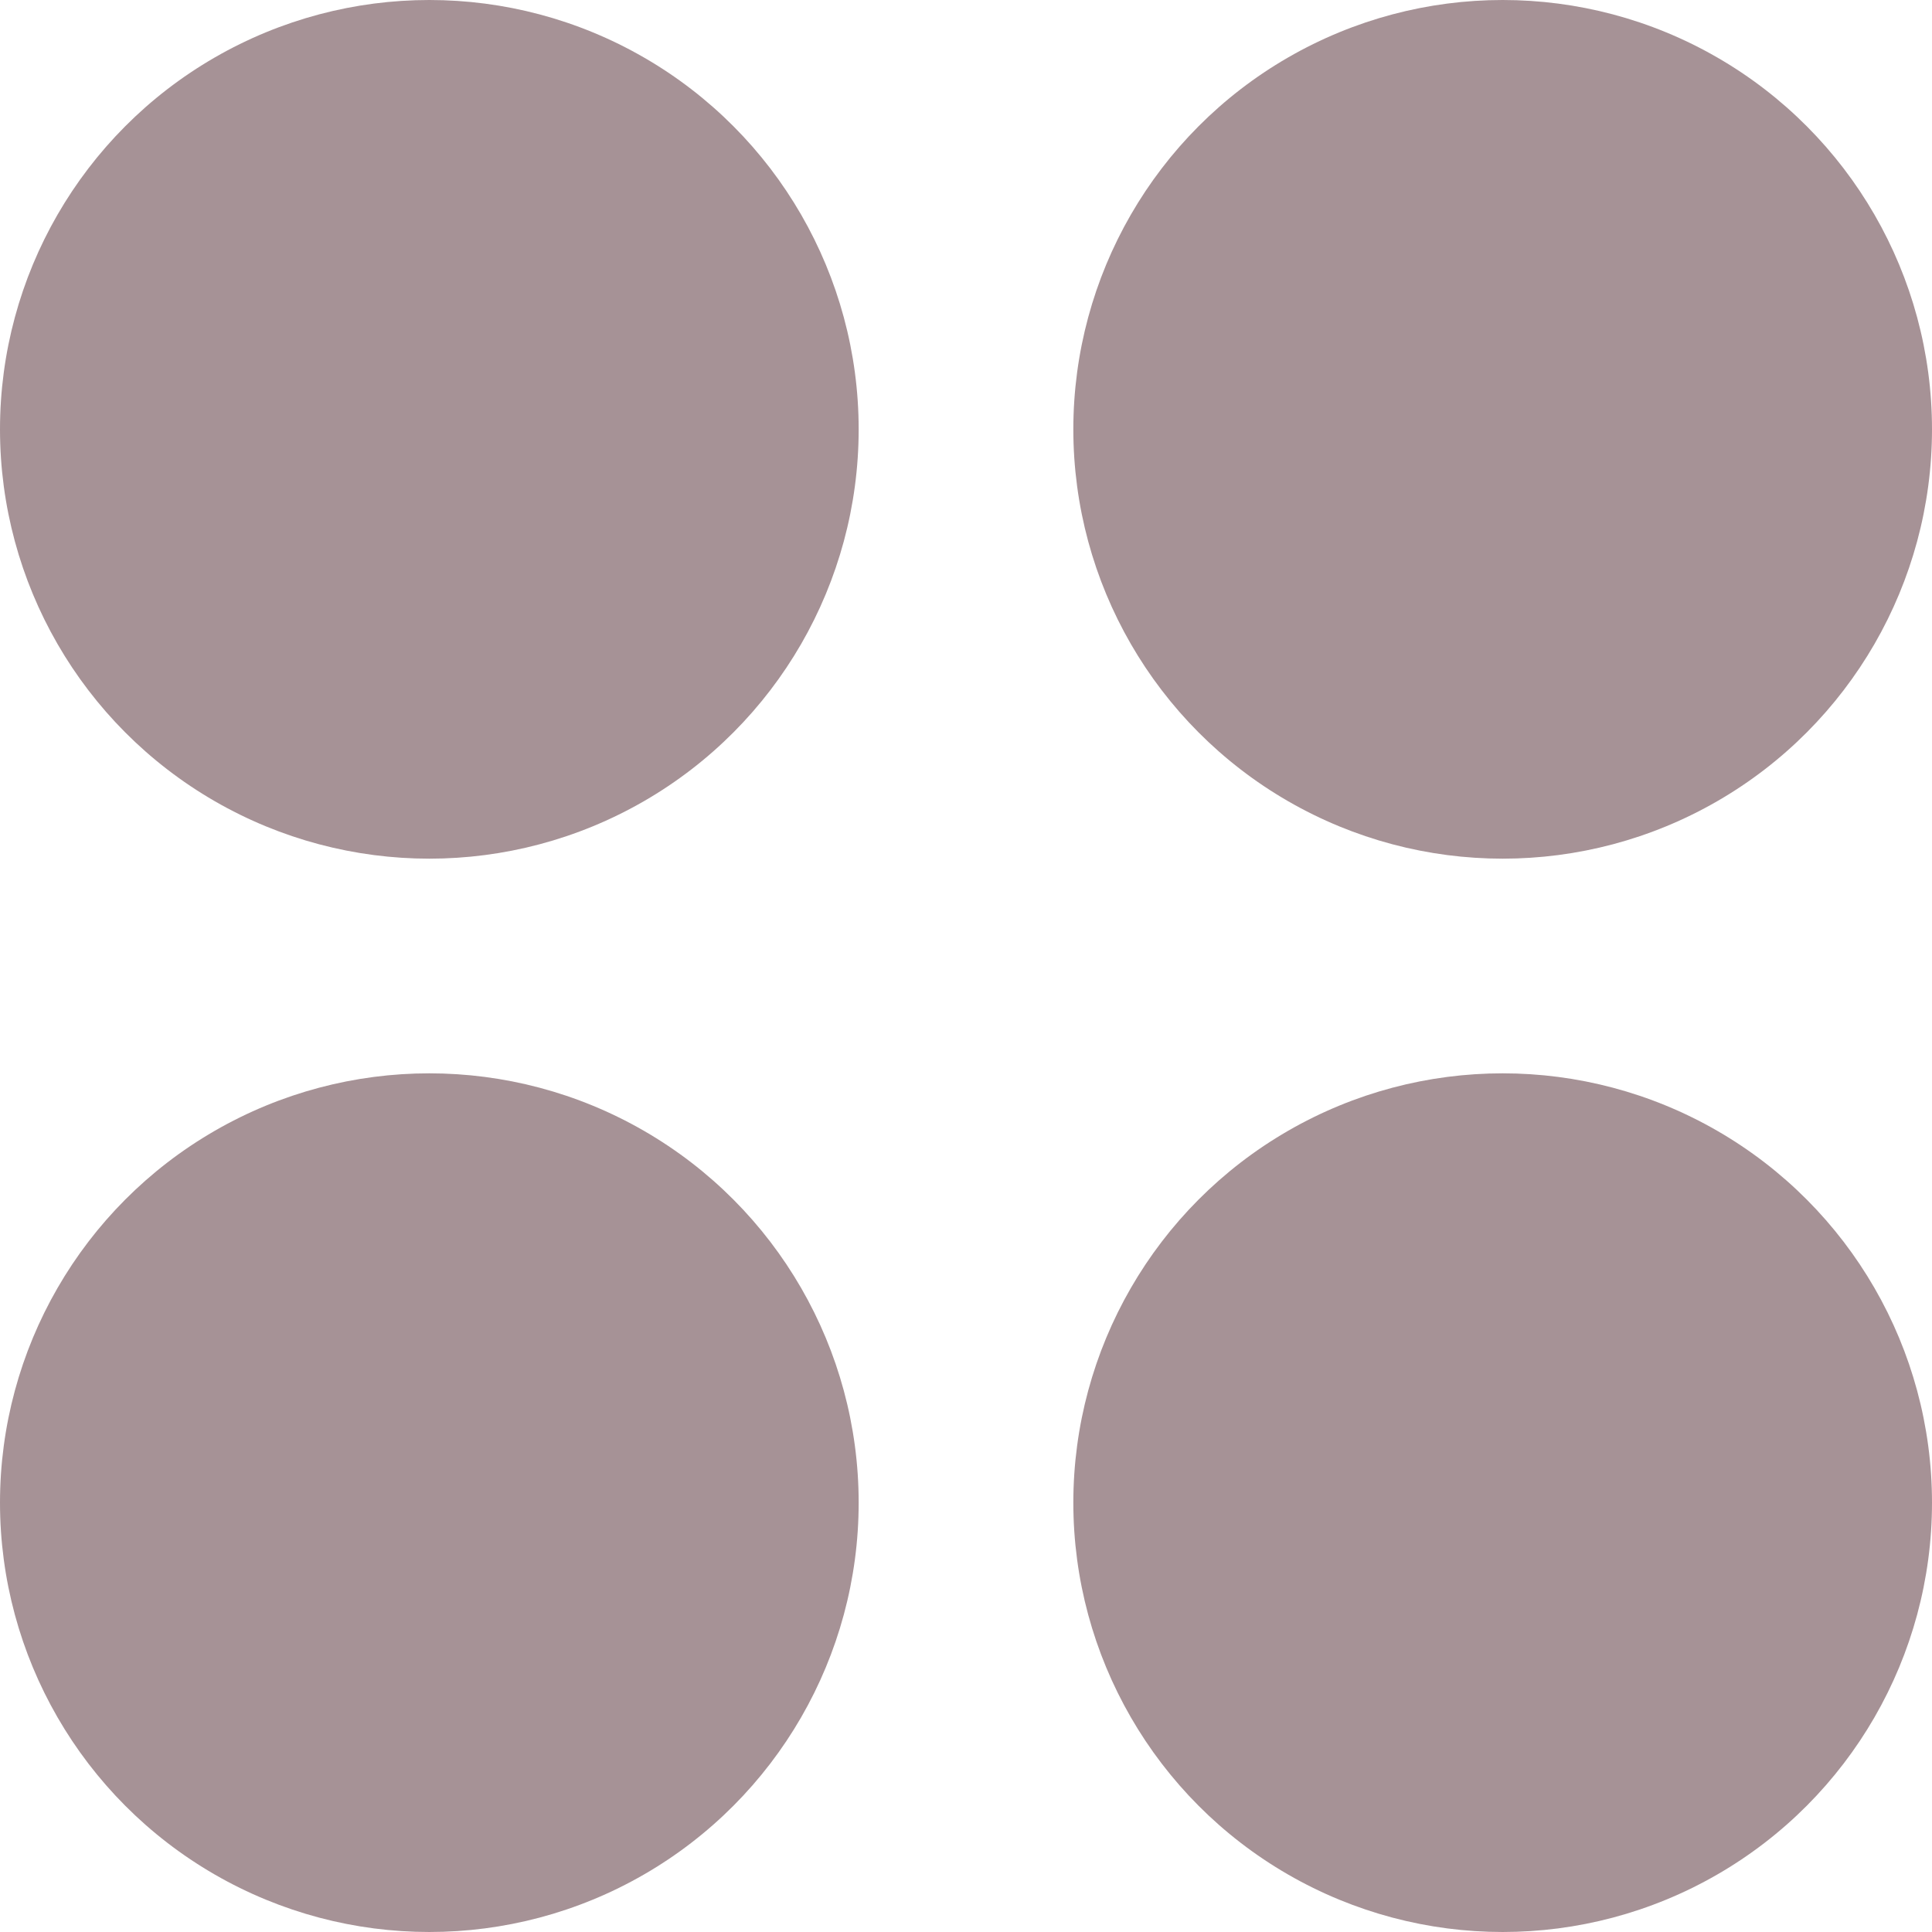
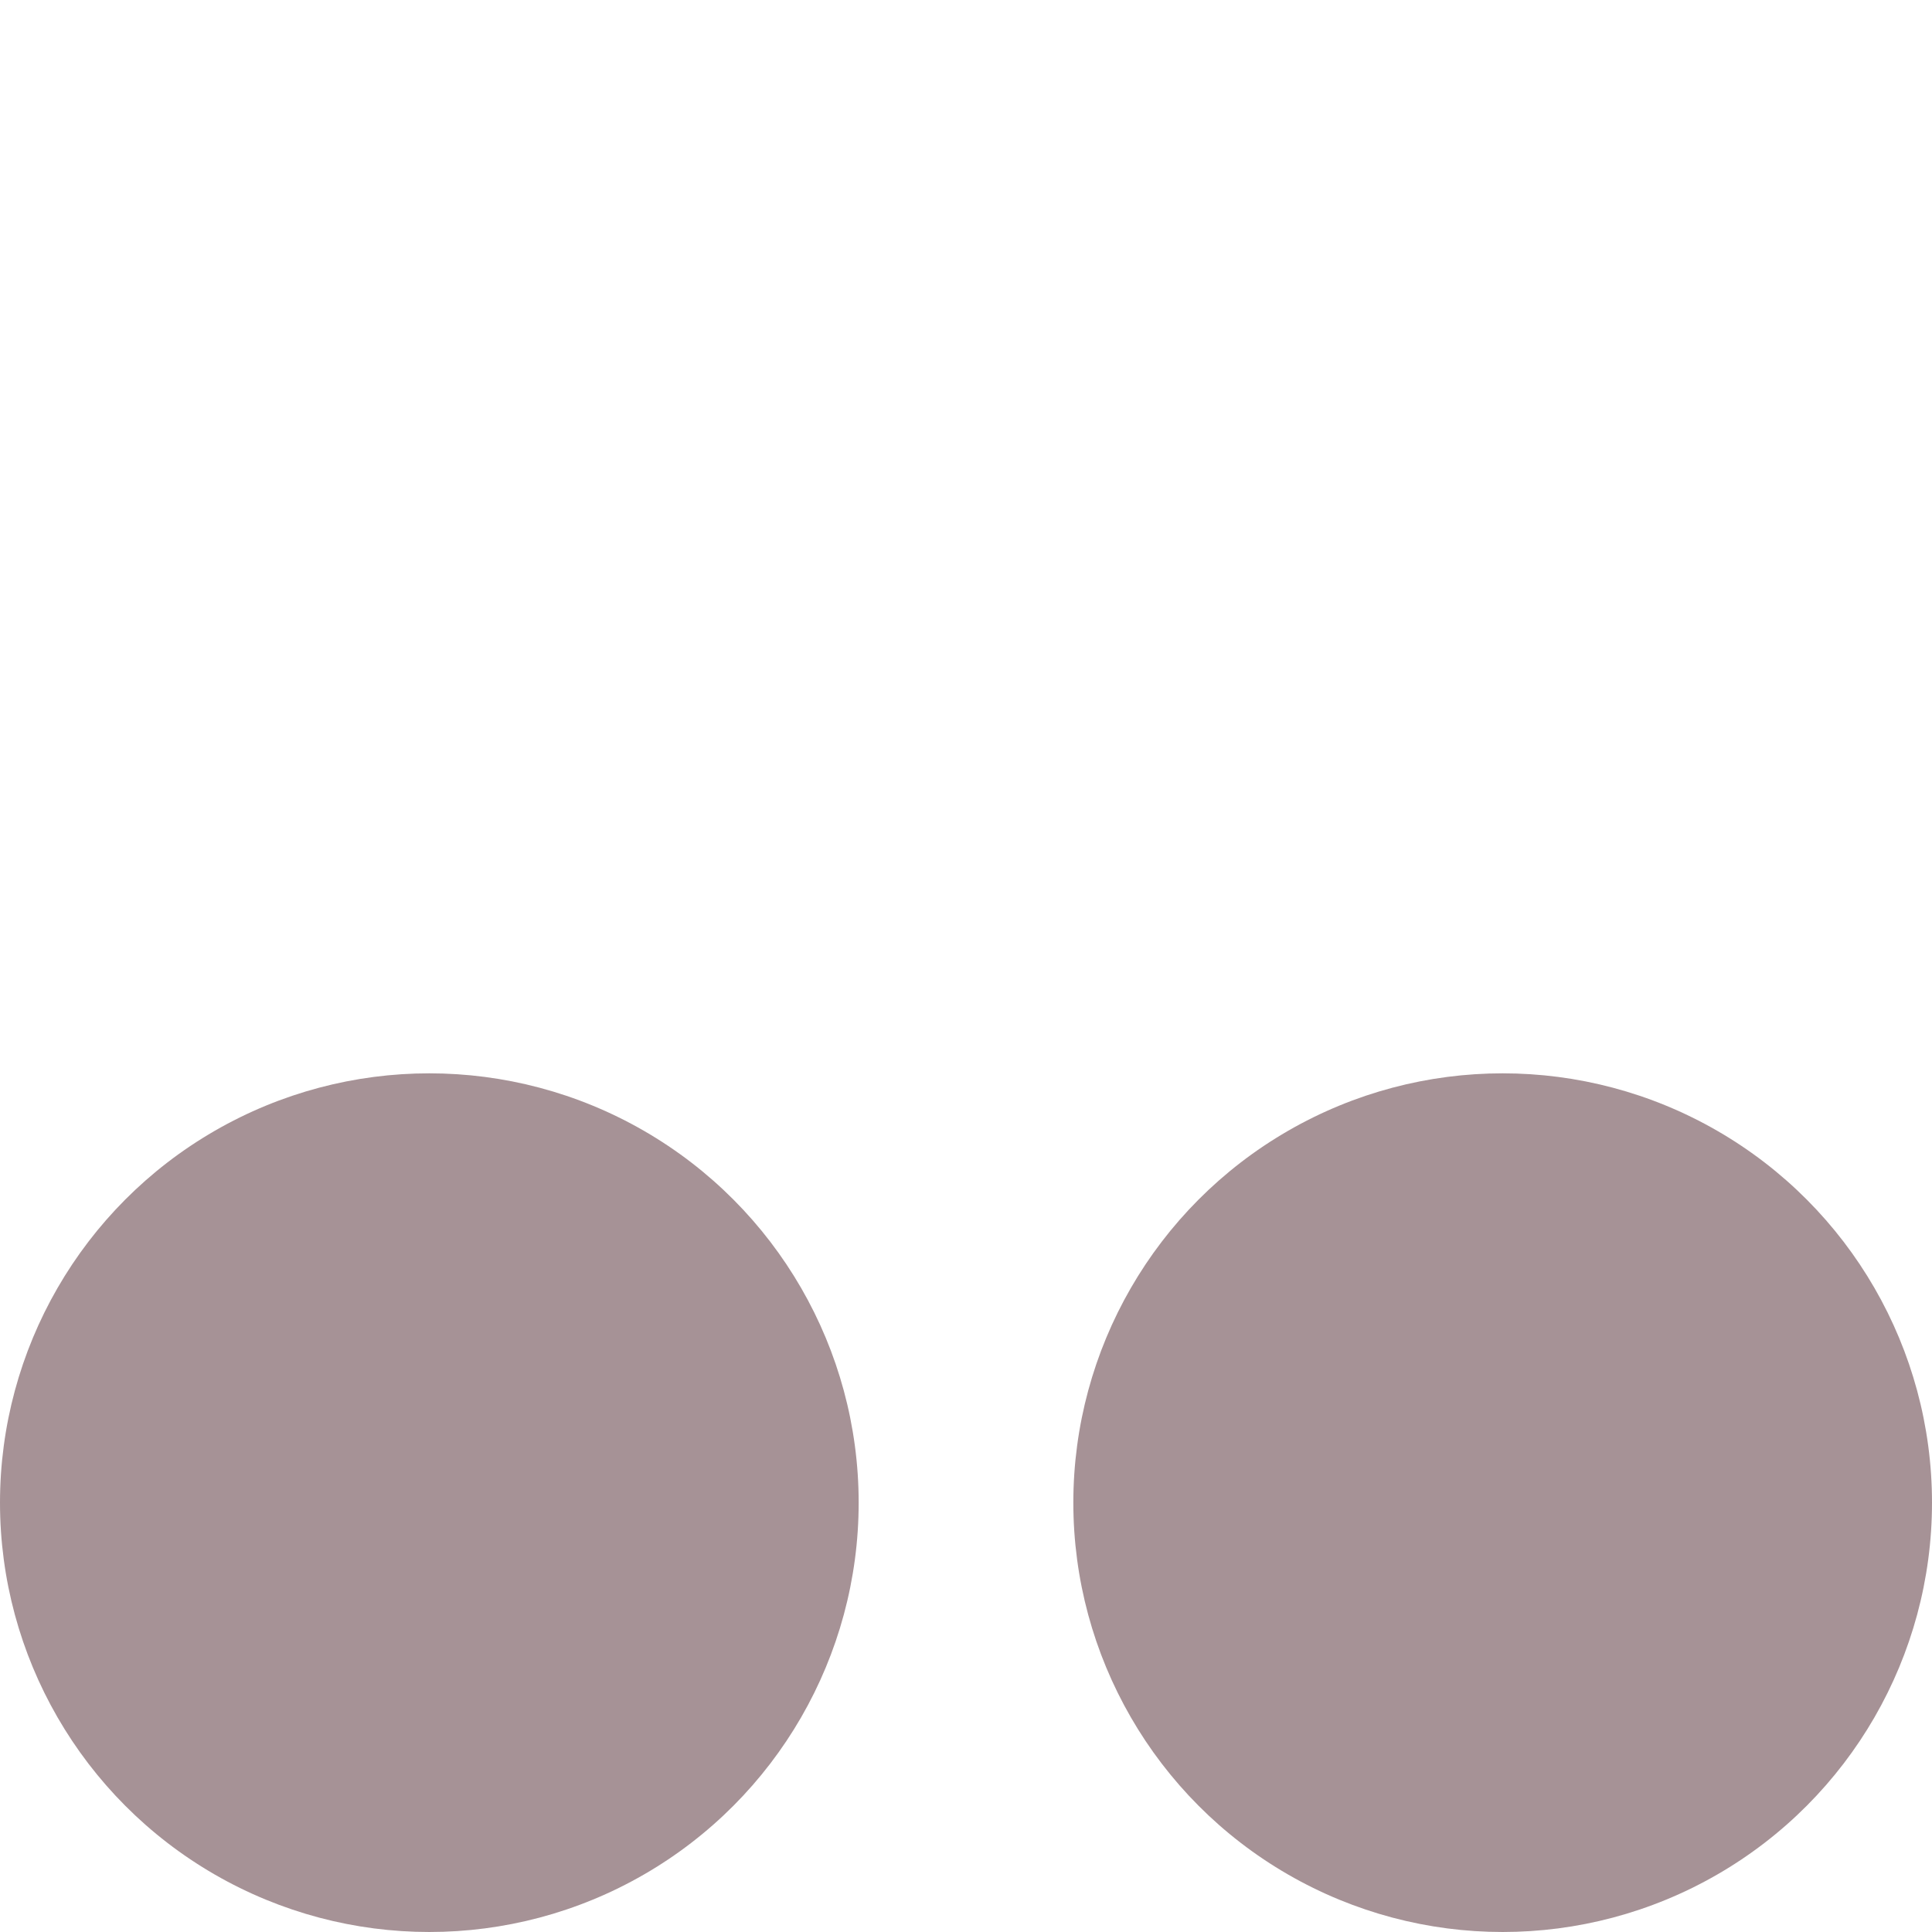
<svg xmlns="http://www.w3.org/2000/svg" width="90" height="90" viewBox="0 0 90 90" fill="none">
-   <circle cx="20" cy="20" r="20" fill="#A69296" />
-   <circle cx="70" cy="20" r="20" fill="#A69296" />
  <circle cx="20" cy="70" r="20" fill="#A69296" />
  <circle cx="70" cy="70" r="20" fill="#A69296" />
</svg>